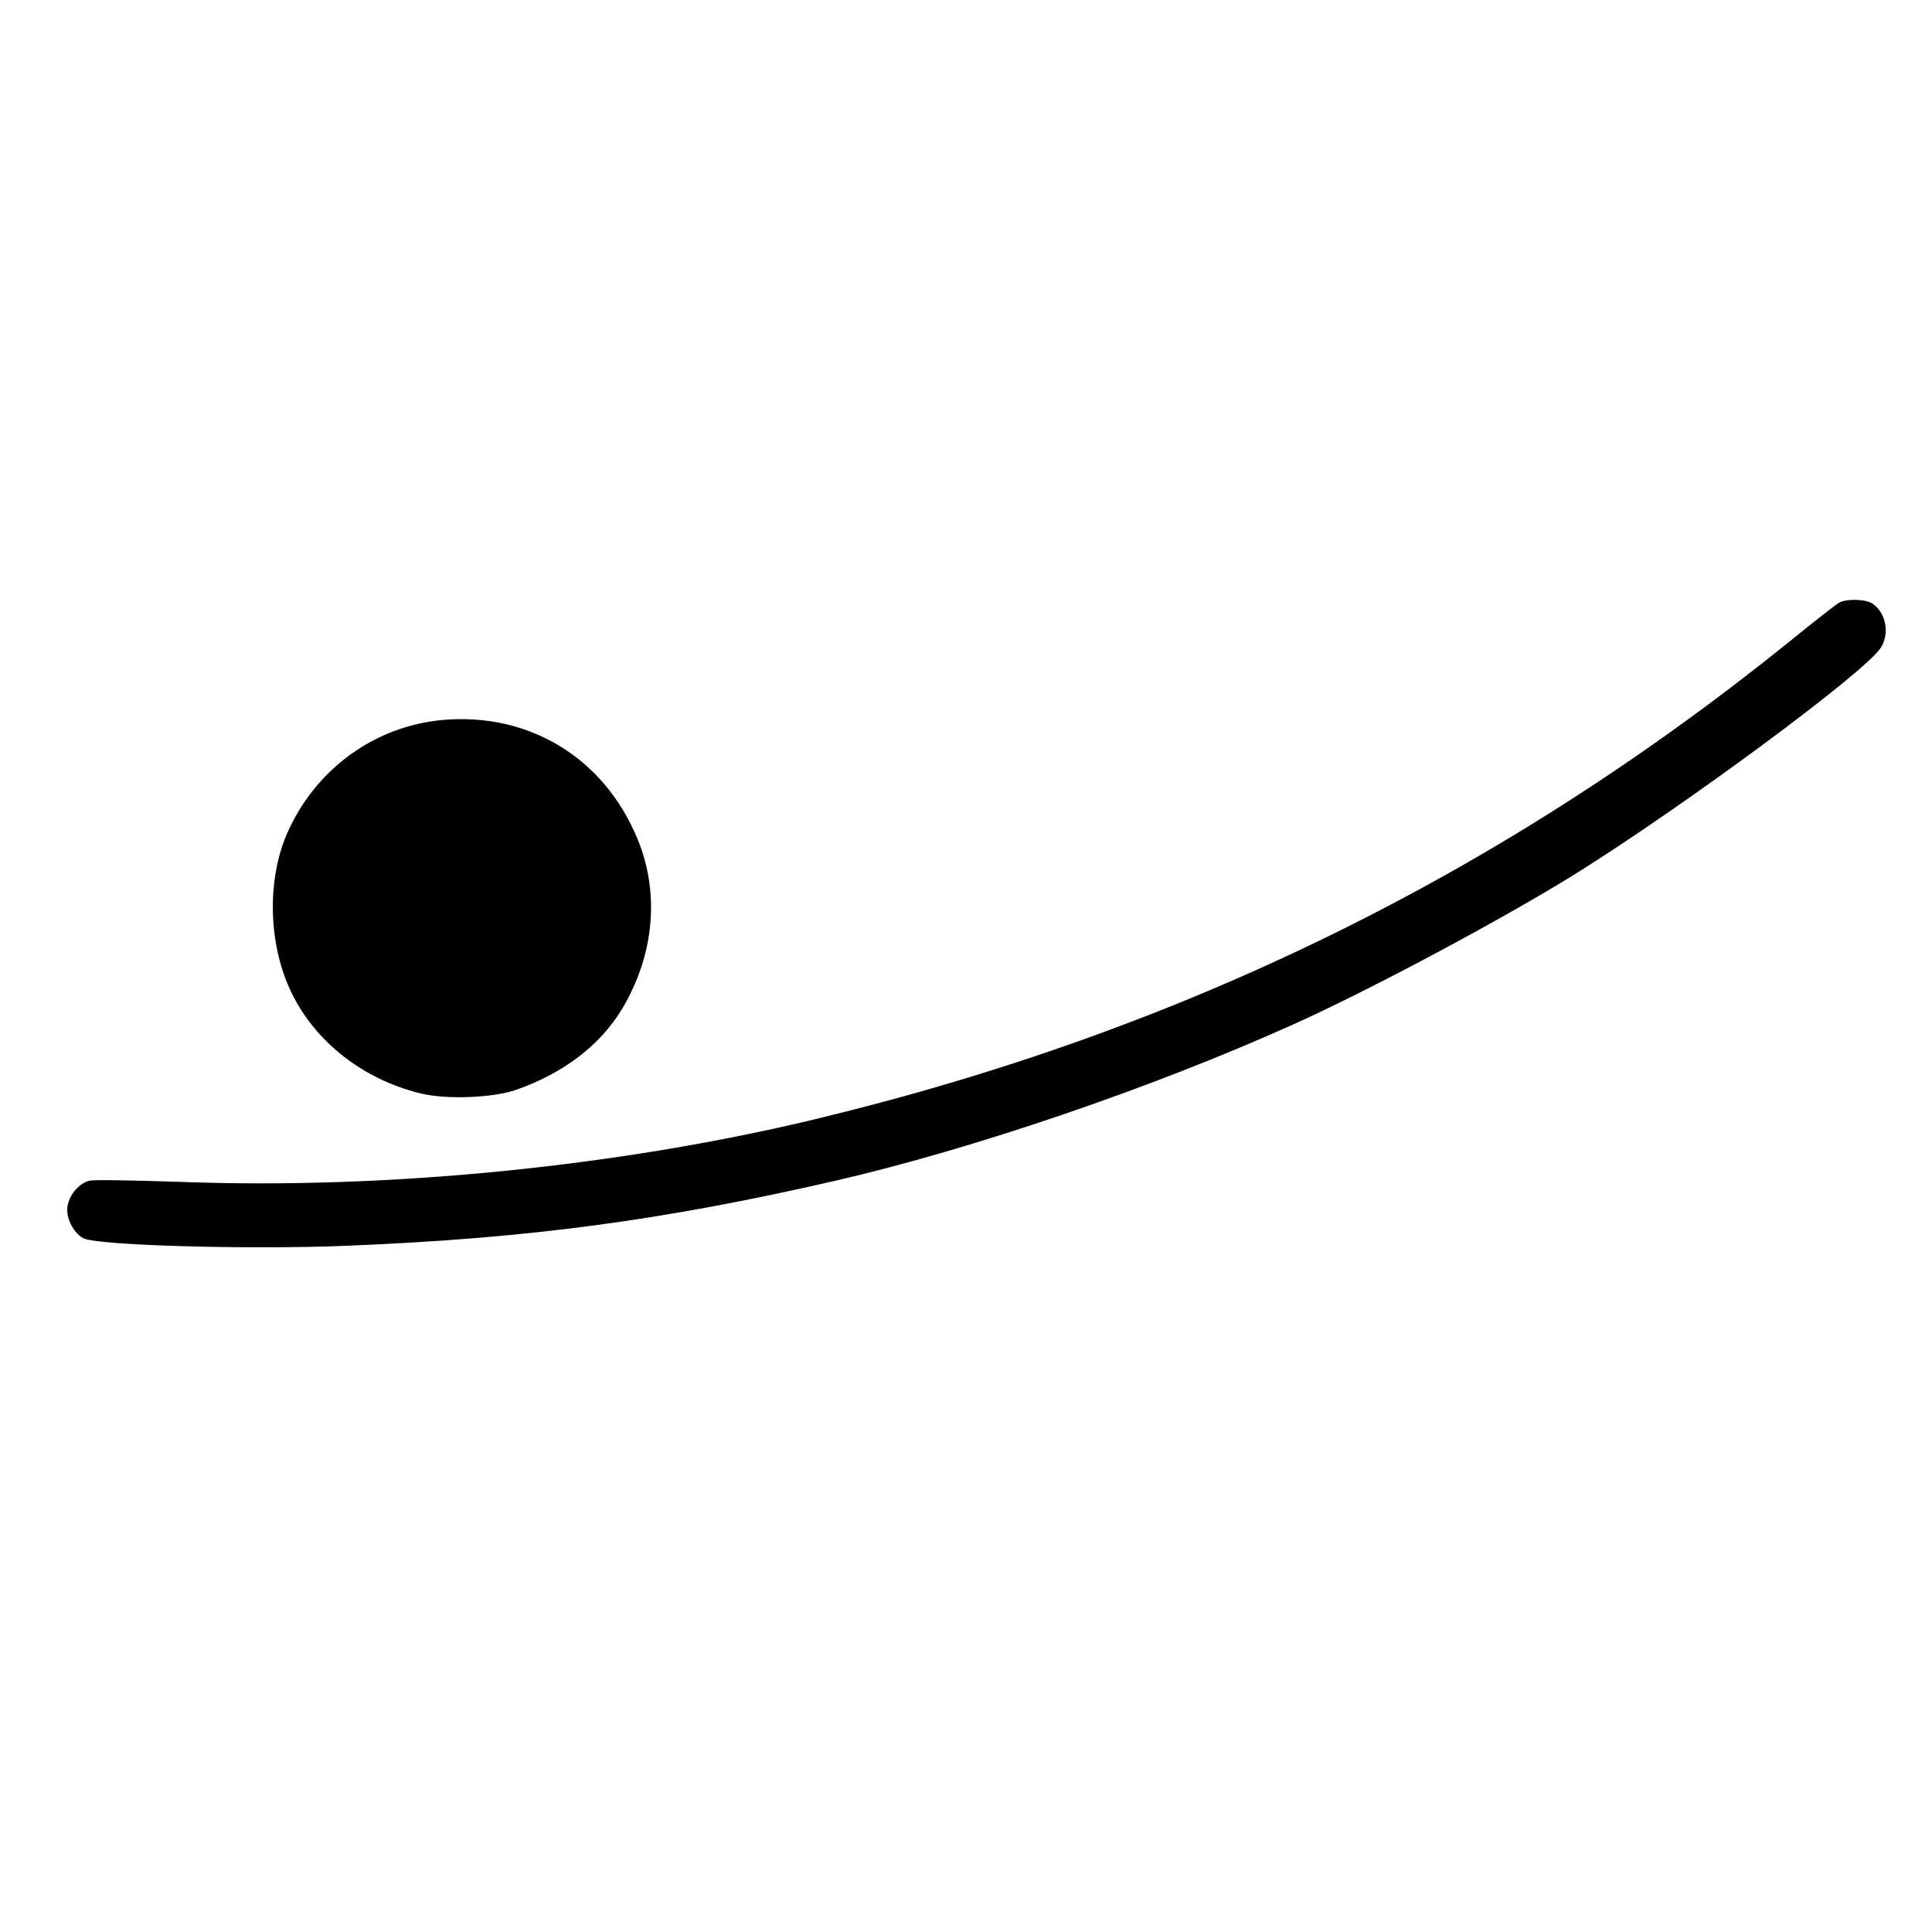
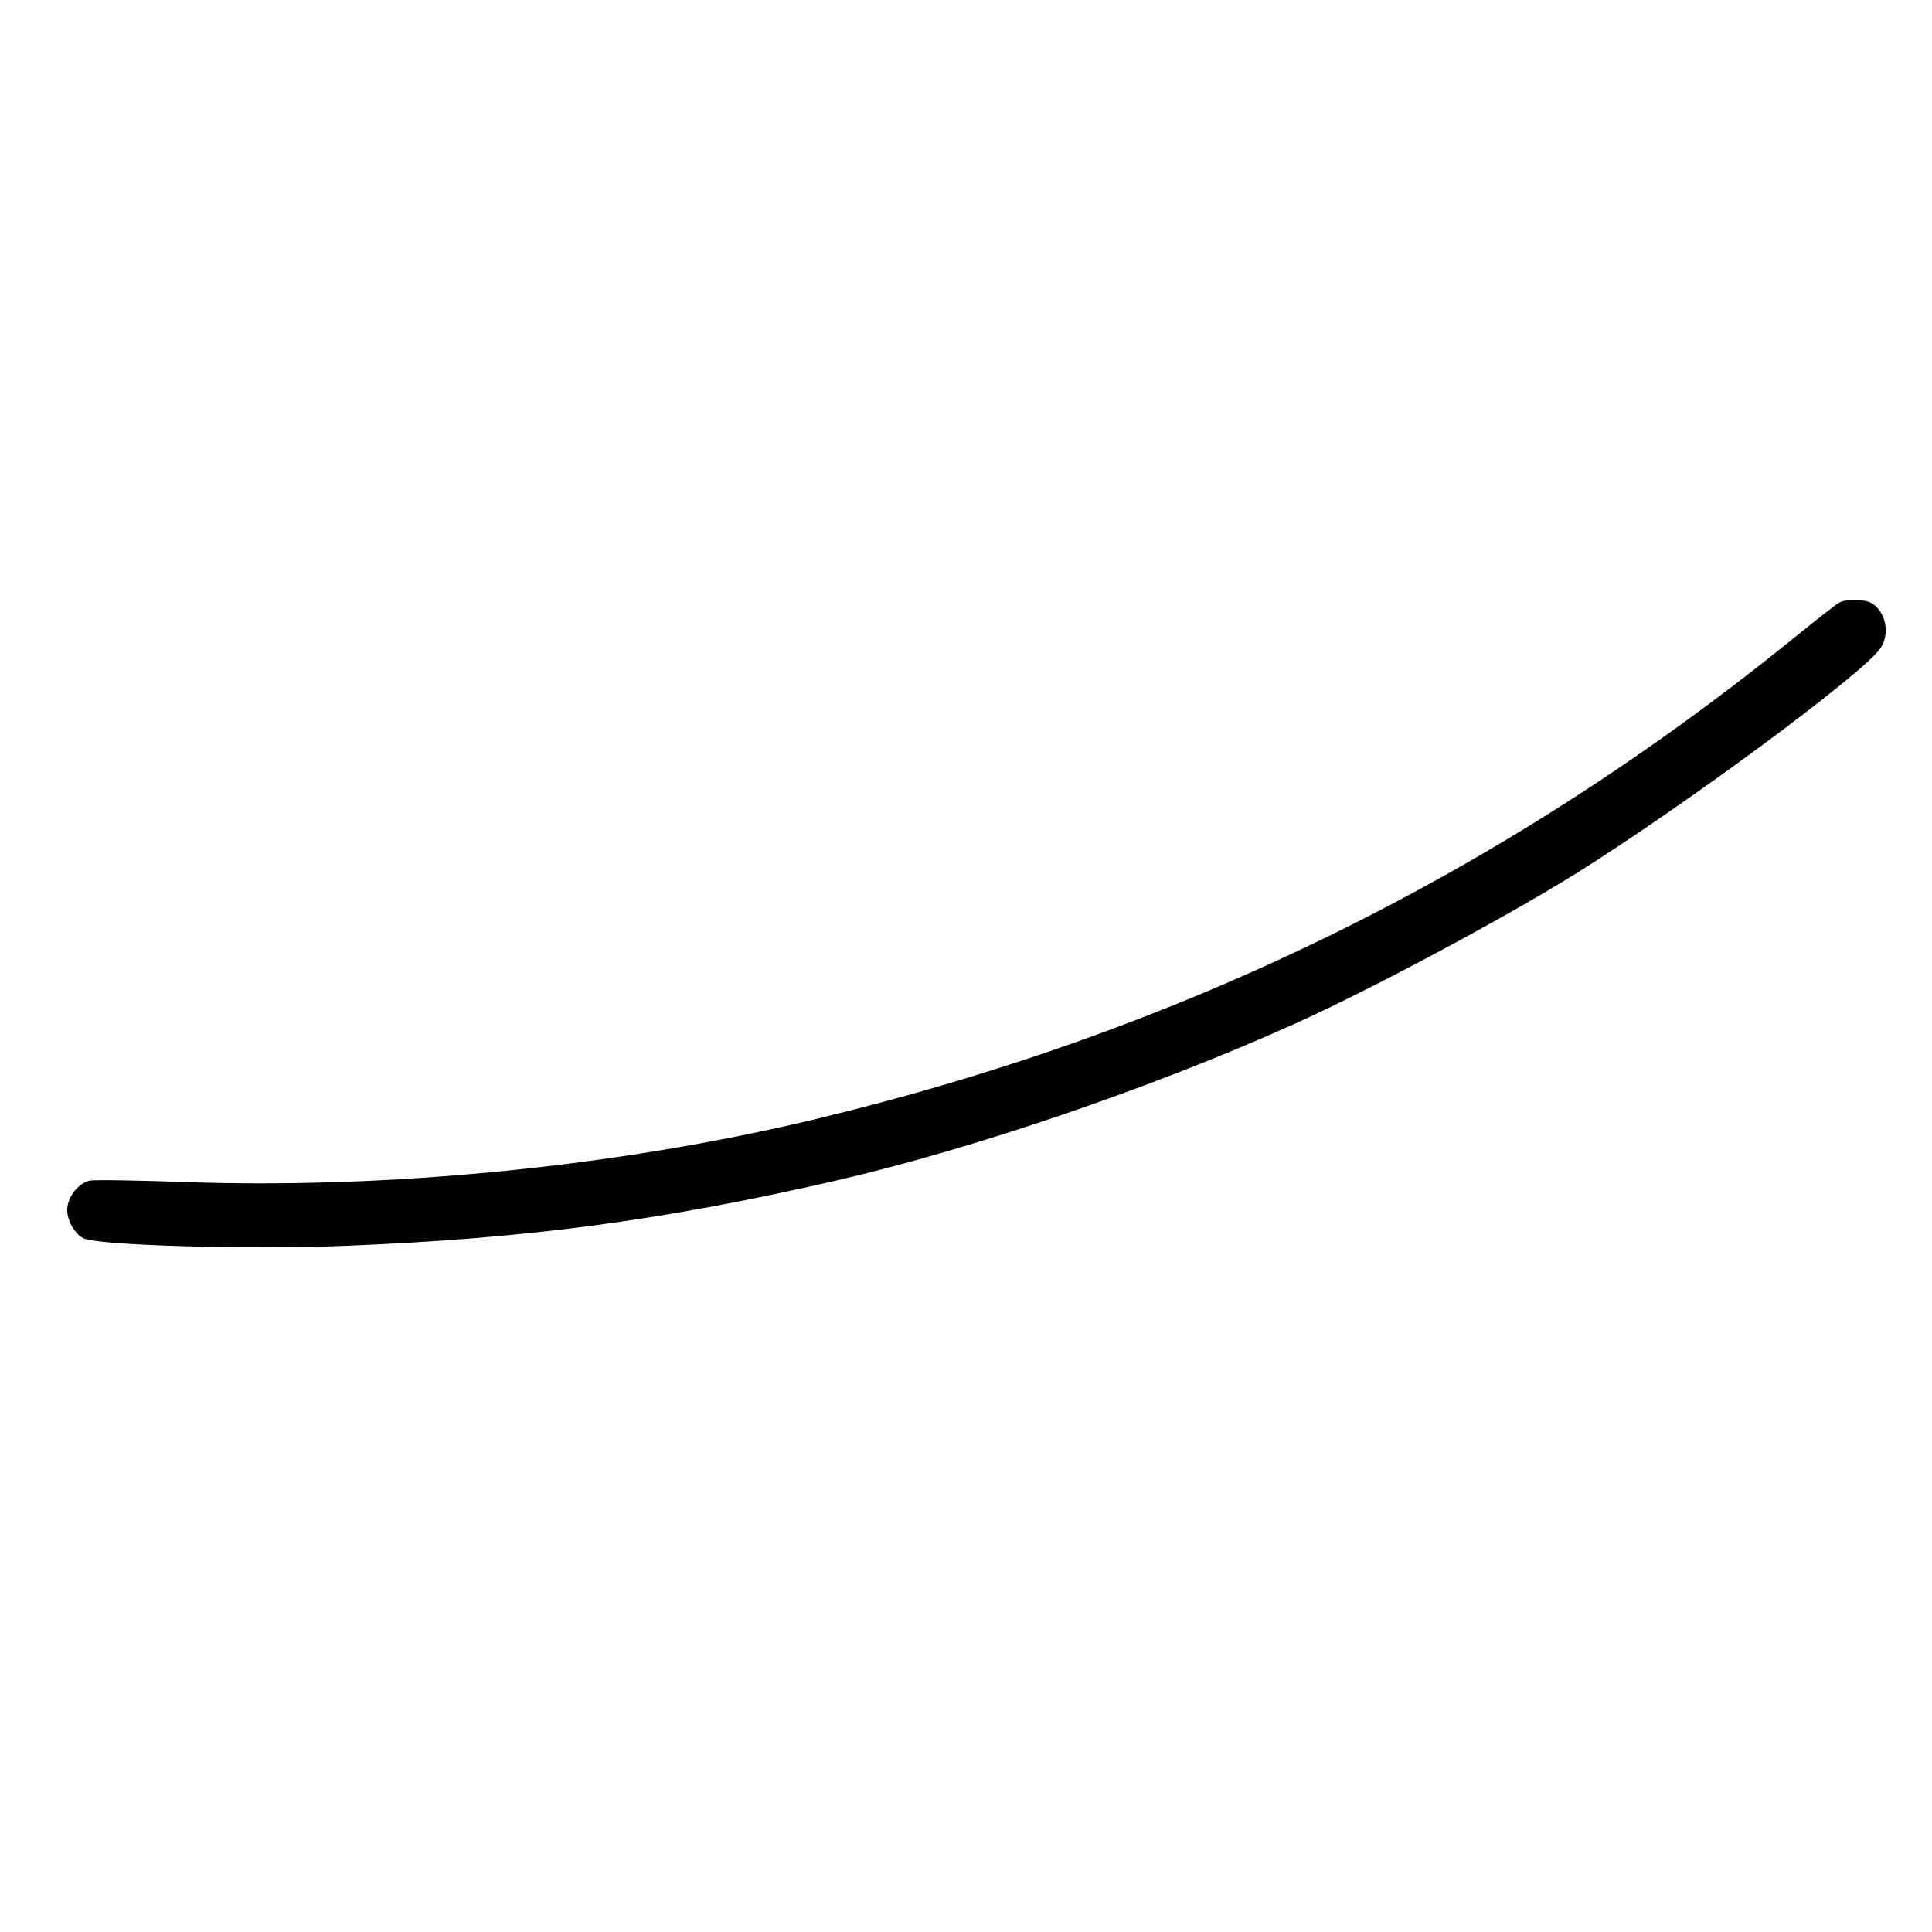
<svg xmlns="http://www.w3.org/2000/svg" version="1.0" width="757pt" height="757pt" viewBox="0 0 757 757" preserveAspectRatio="xMidYMid meet">
  <g transform="translate(0,757) scale(0.1,-0.1)" fill="#000000" stroke="none">
-     <path d="M7205 5208 c-11 -6 -99 -75 -195 -153 -1132 -913 -2378 -1524 -3815 -1870 -773 -186 -1678 -276 -2483 -246 -180 6 -342 9 -360 5 -39 -8 -79 -52 -87 -98 -9 -43 20 -104 60 -127 48 -29 654 -46 1039 -30 707 29 1233 99 1911 255 537 124 1236 362 1790 611 301 135 823 414 1108 591 433 271 1128 785 1195 884 37 55 23 137 -30 174 -26 19 -104 21 -133 4z" />
-     <path d="M1735 4749 c-267 -24 -498 -192 -609 -442 -81 -184 -75 -435 14 -622 93 -196 282 -344 507 -399 101 -25 281 -18 373 13 187 65 331 175 417 317 127 212 149 456 60 669 -131 316 -425 494 -762 464z" />
+     <path d="M7205 5208 c-11 -6 -99 -75 -195 -153 -1132 -913 -2378 -1524 -3815 -1870 -773 -186 -1678 -276 -2483 -246 -180 6 -342 9 -360 5 -39 -8 -79 -52 -87 -98 -9 -43 20 -104 60 -127 48 -29 654 -46 1039 -30 707 29 1233 99 1911 255 537 124 1236 362 1790 611 301 135 823 414 1108 591 433 271 1128 785 1195 884 37 55 23 137 -30 174 -26 19 -104 21 -133 4" />
  </g>
</svg>